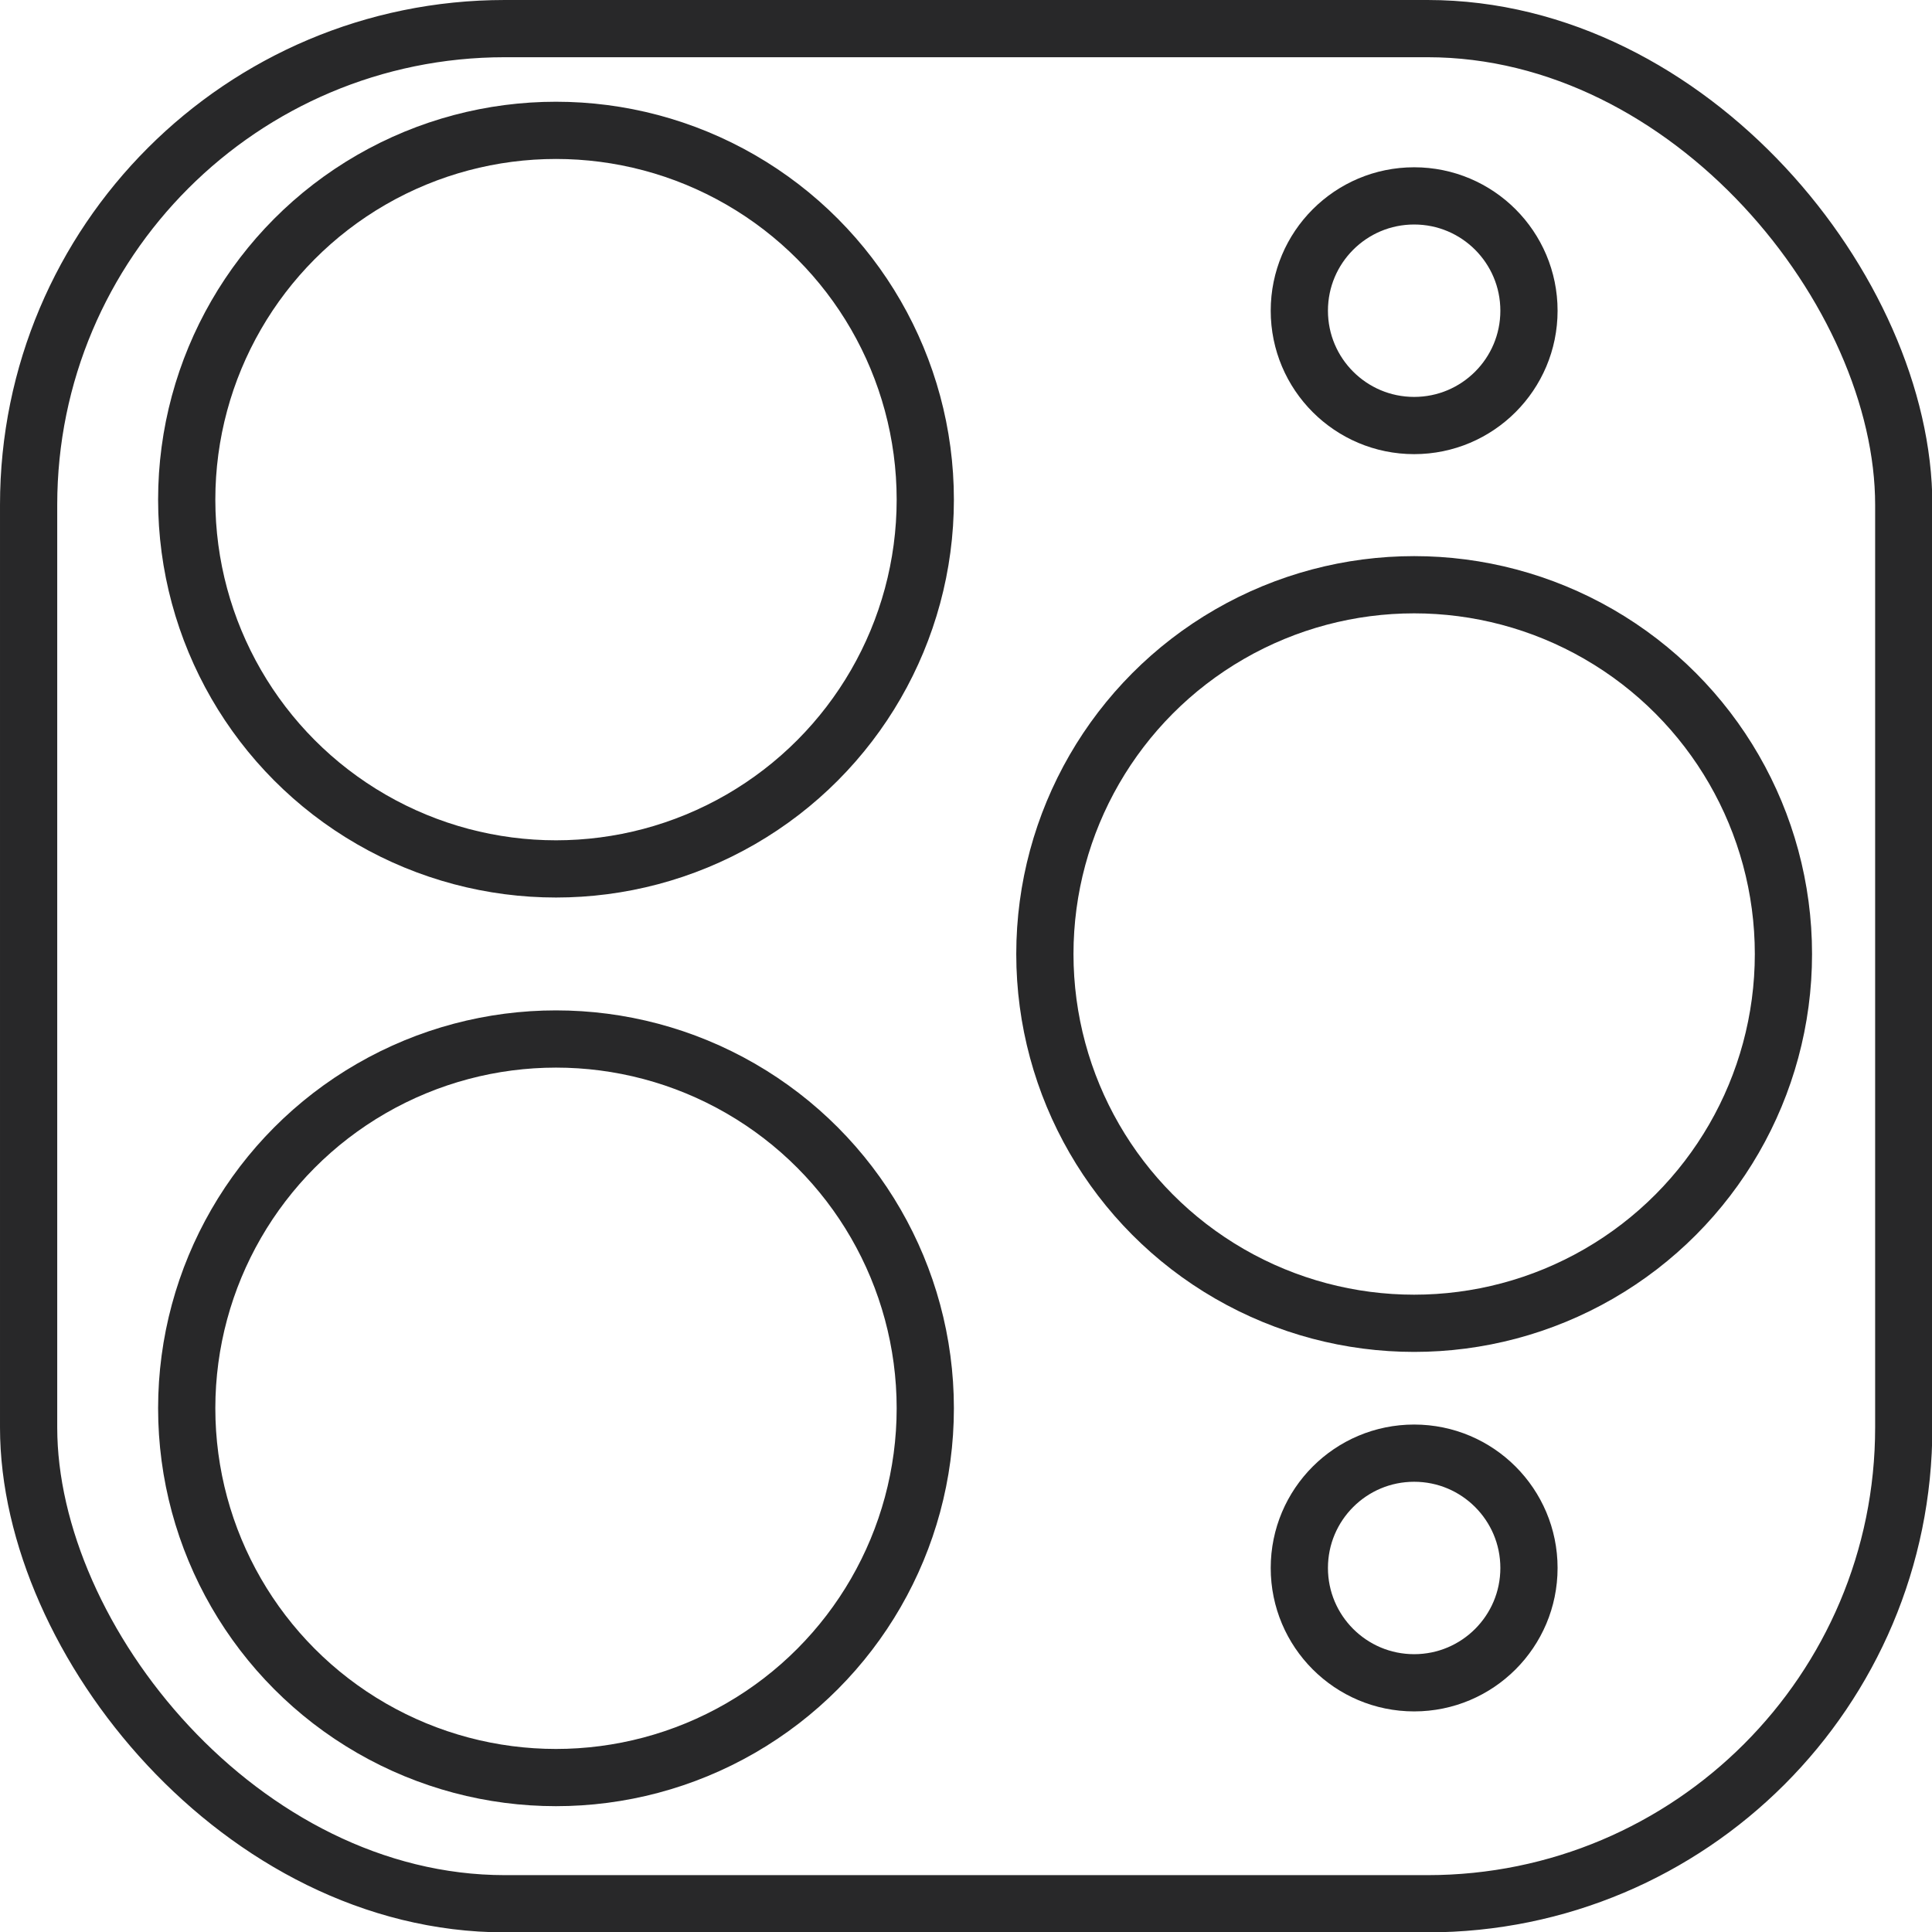
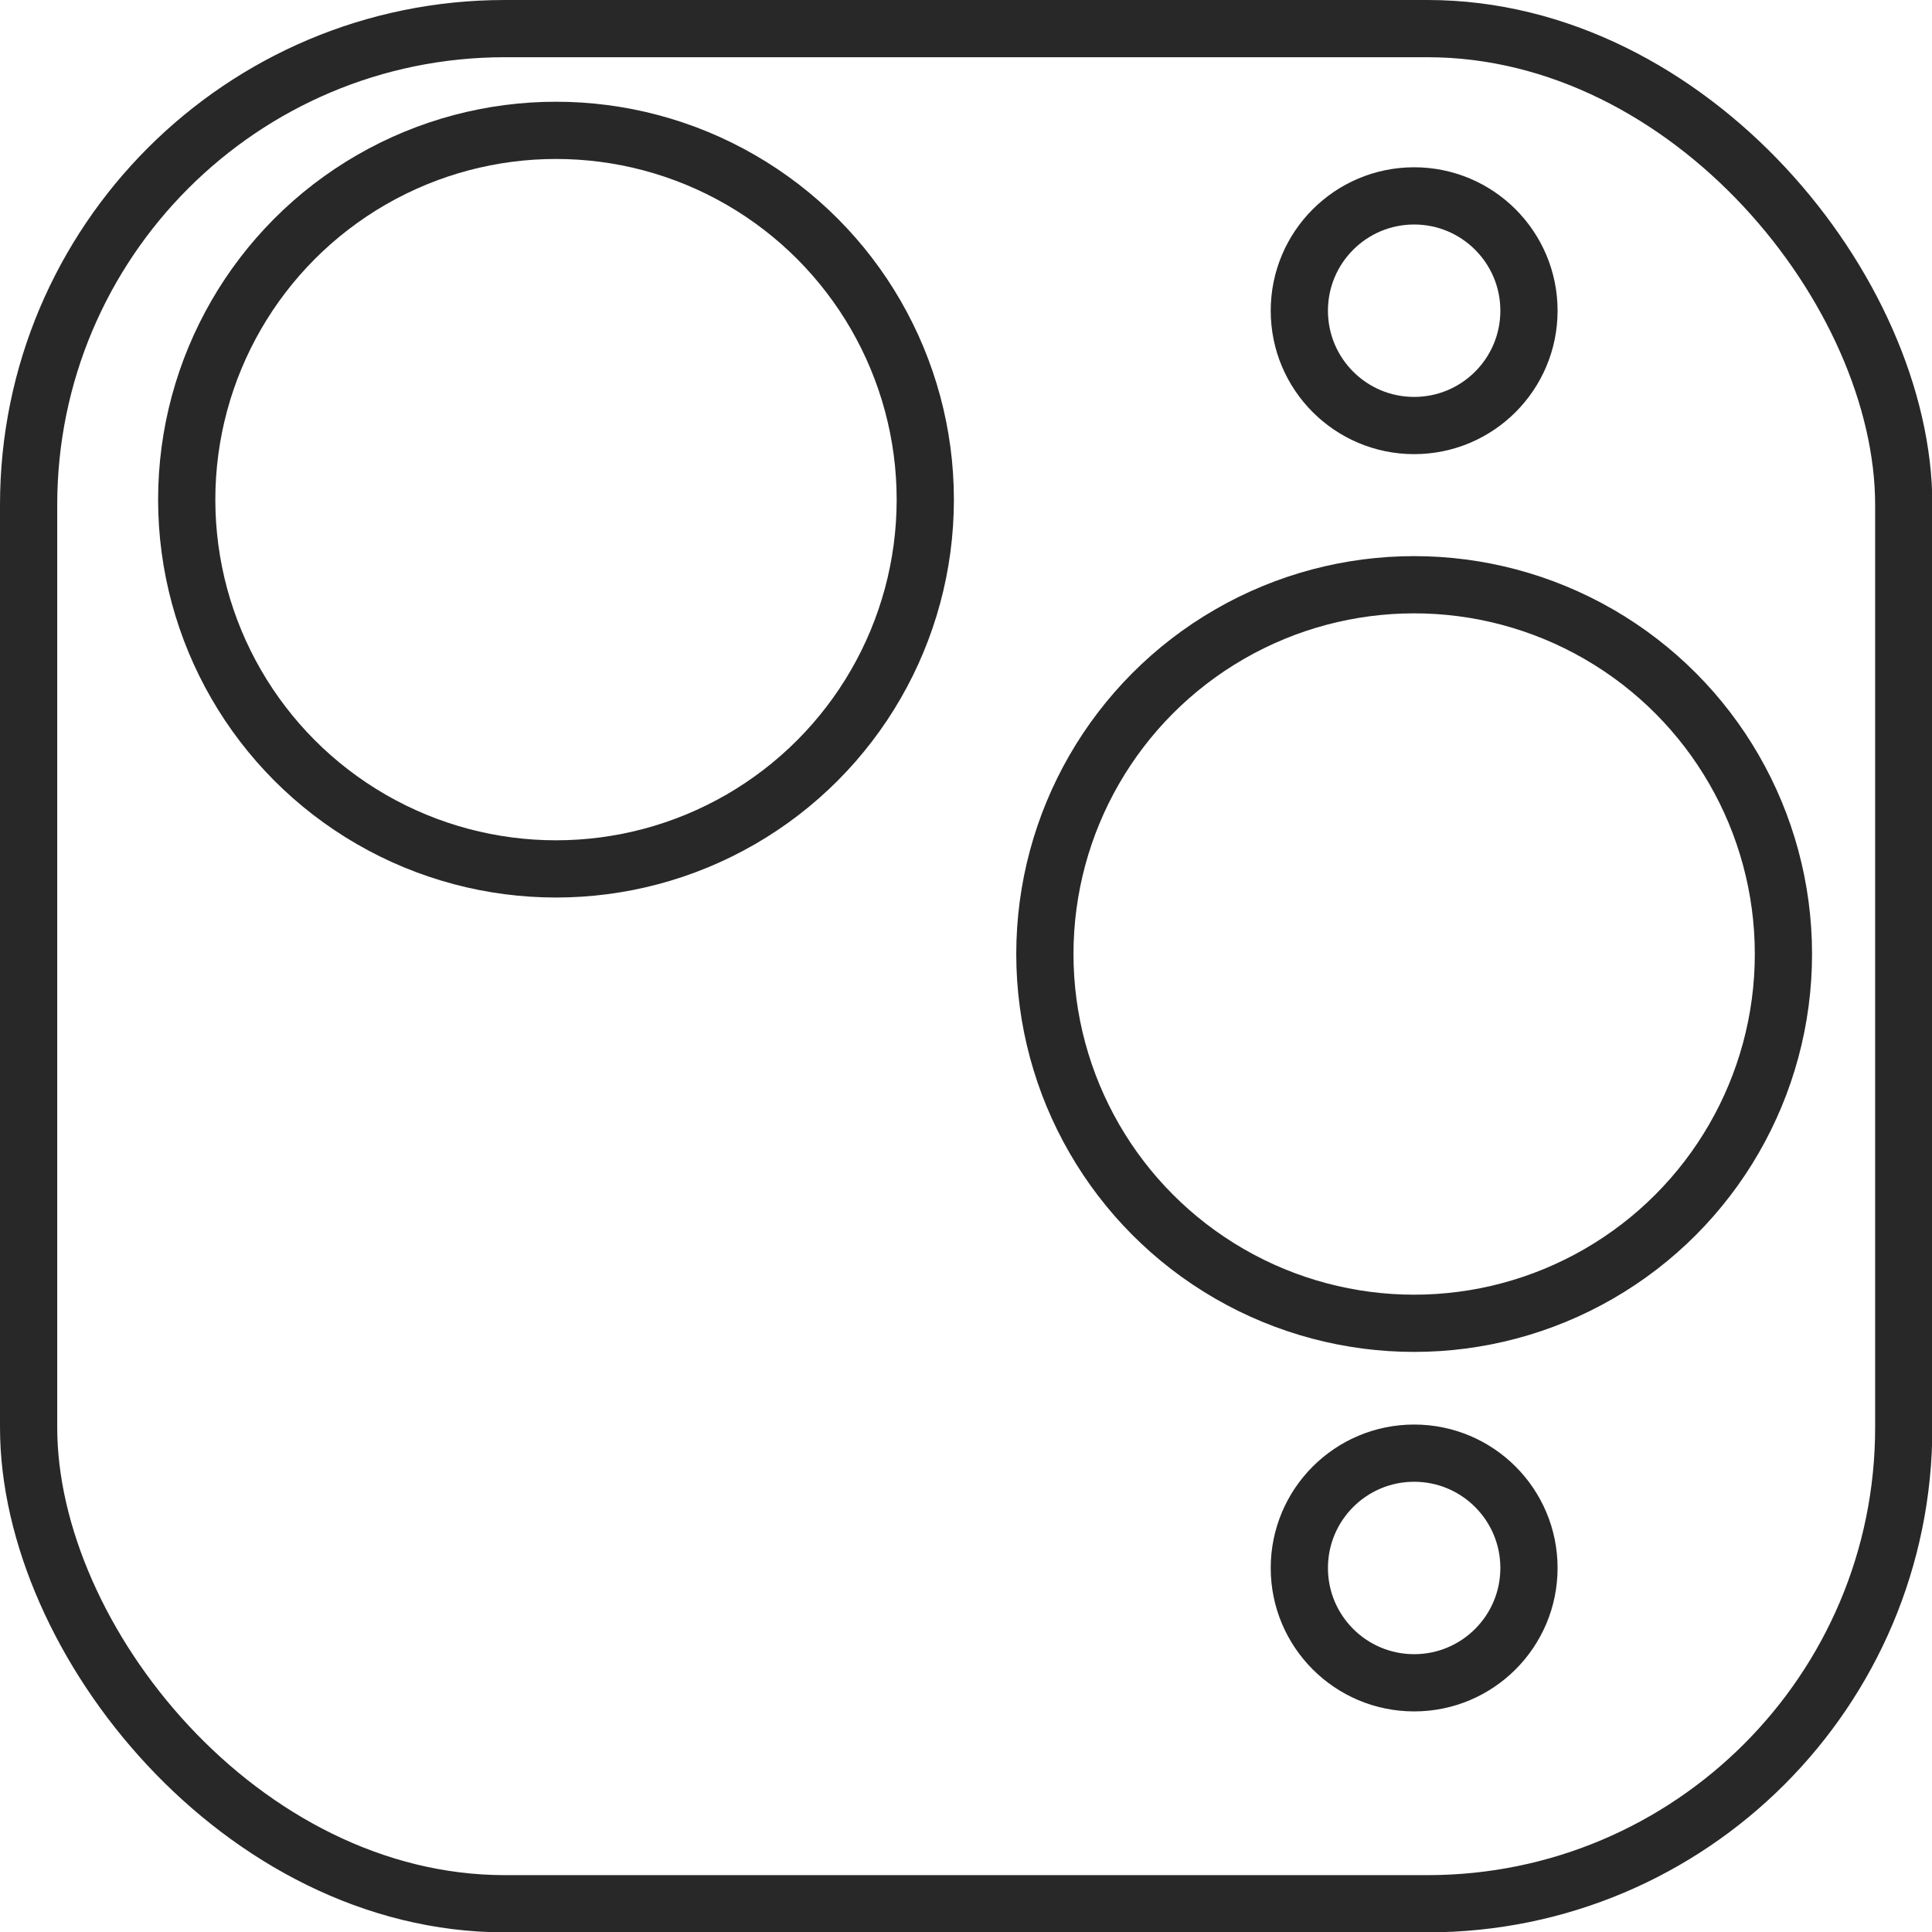
<svg xmlns="http://www.w3.org/2000/svg" clip-rule="evenodd" fill-rule="evenodd" height="158.0" image-rendering="optimizeQuality" preserveAspectRatio="xMidYMid meet" shape-rendering="geometricPrecision" text-rendering="geometricPrecision" version="1.0" viewBox="0.0 0.0 158.0 158.0" width="158.0" zoomAndPan="magnify">
  <g fill="none" stroke="#282829" stroke-miterlimit="2.613" stroke-width="4.68">
    <rect height="153.35" rx="38.95" ry="38.95" width="153.35" x="2.34" y="2.34" />
    <circle cx="45.47" cy="40.86" r="30.2" />
    <circle cx="115.65" cy="78.02" r="30.2" />
-     <circle cx="45.47" cy="115.17" r="30.2" />
    <circle cx="115.65" cy="128.23" r="9.39" />
    <circle cx="115.65" cy="25.41" r="9.39" />
  </g>
</svg>